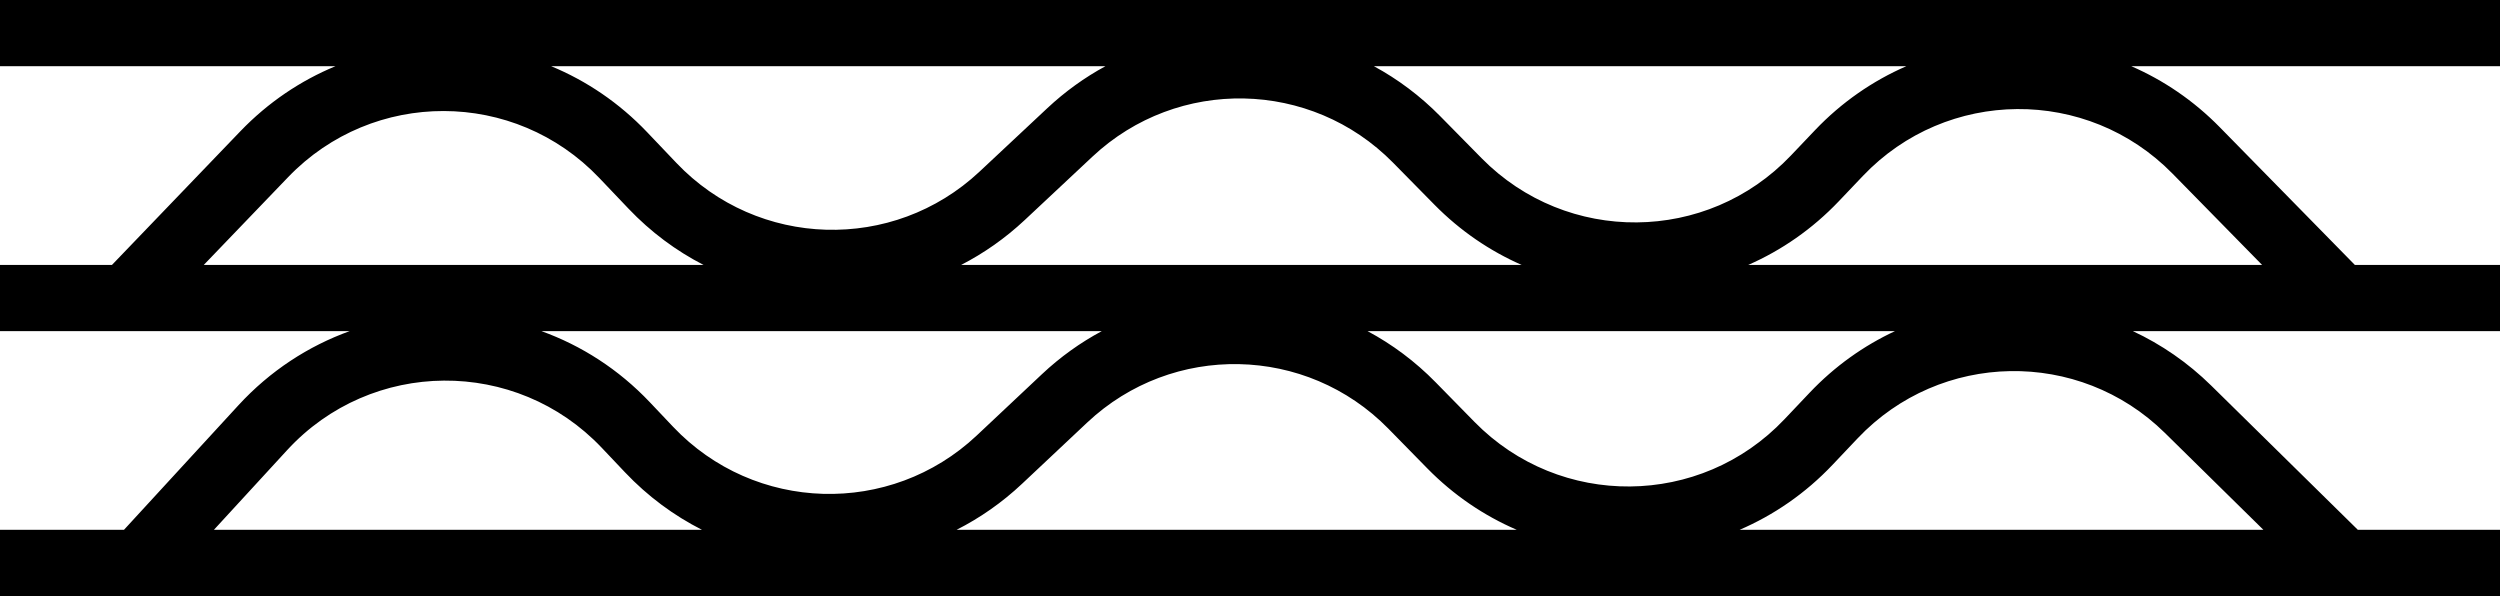
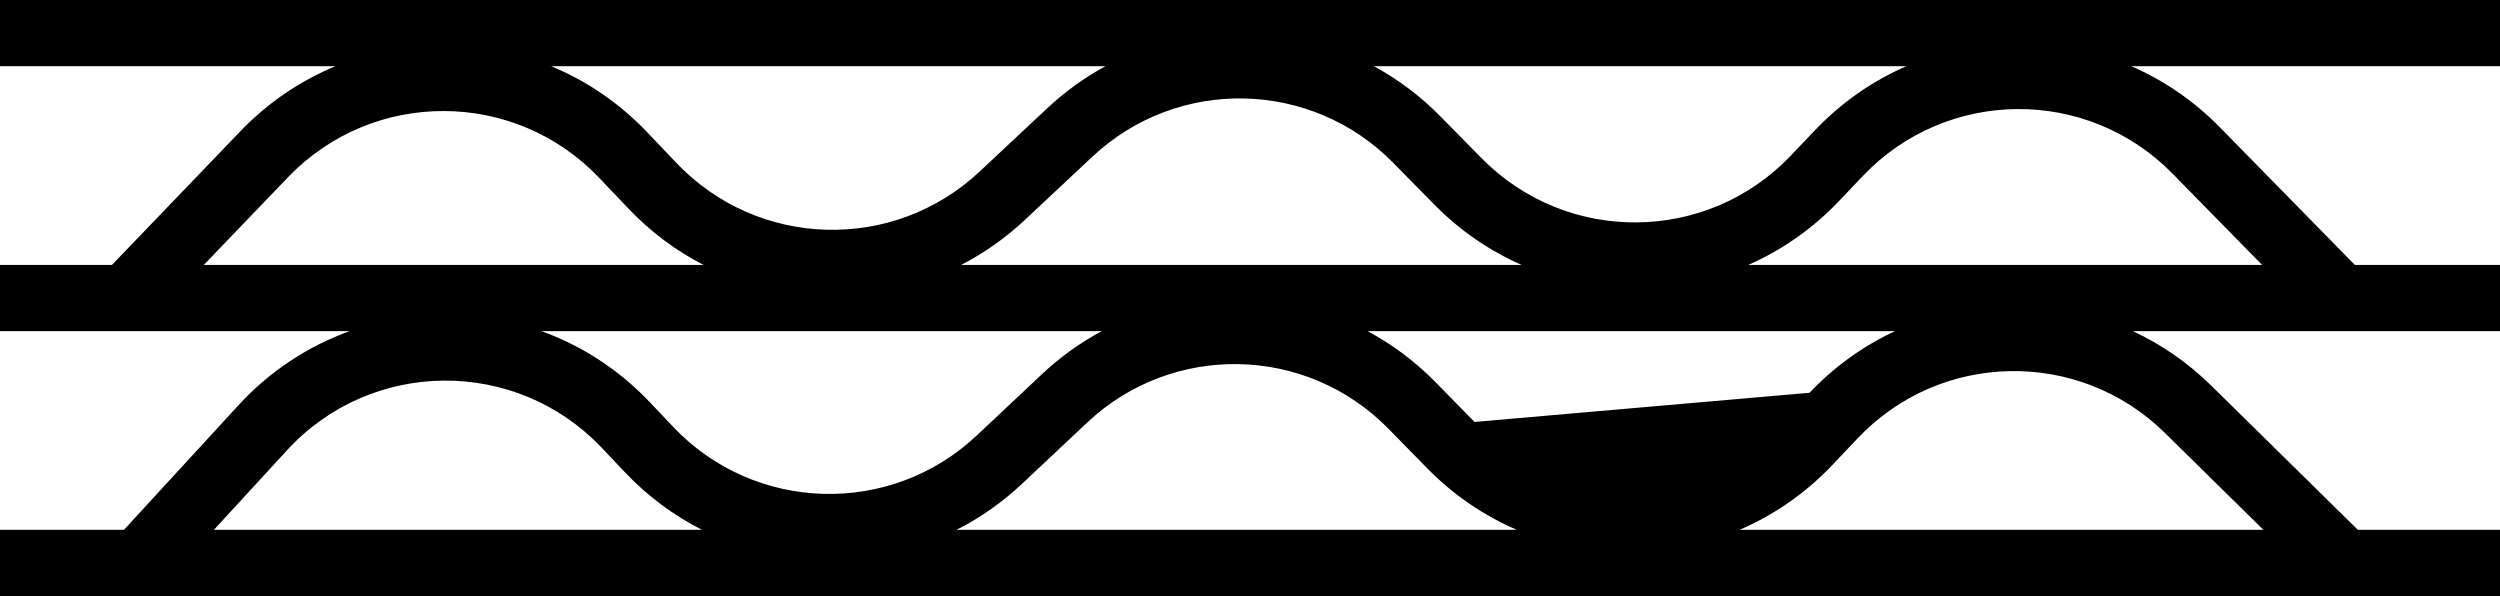
<svg xmlns="http://www.w3.org/2000/svg" width="151" height="36" viewBox="0 0 151 36" fill="none">
-   <path fill-rule="evenodd" clip-rule="evenodd" d="M151 4H128.734C130.676 4.846 132.493 6.073 134.072 7.682L142.232 16H151V20H128.824C130.533 20.797 132.139 21.894 133.562 23.294L142.412 32H151V36H0V32H7.489L14.393 24.487C16.315 22.394 18.633 20.898 21.12 20H0V16H6.764L14.516 7.93C16.197 6.18 18.158 4.87 20.258 4H0V0H151V4ZM12.921 32H42.398C40.704 31.141 39.127 29.982 37.746 28.524L36.349 27.049C31.168 21.579 22.436 21.645 17.338 27.193L12.921 32ZM57.779 32H91.612C89.643 31.152 87.802 29.914 86.204 28.285L83.856 25.89C78.904 20.839 70.822 20.674 65.668 25.52L61.734 29.219C60.524 30.357 59.19 31.284 57.779 32ZM105.075 32H136.708L130.757 26.146C125.57 21.043 117.205 21.191 112.202 26.474L110.686 28.074C109.046 29.806 107.13 31.115 105.075 32ZM82.986 4H115.139C113.12 4.88 111.237 6.17 109.62 7.87L108.169 9.395C103.106 14.716 94.643 14.789 89.489 9.556L86.988 7.017C85.779 5.789 84.428 4.783 82.986 4ZM33.294 4H66.765C65.52 4.677 64.34 5.521 63.258 6.534L59.158 10.372C53.947 15.25 45.776 15.014 40.856 9.842L39.092 7.989C37.4 6.21 35.419 4.88 33.294 4ZM84.138 9.823C79.19 4.799 71.139 4.636 65.991 9.454L61.892 13.292C60.715 14.394 59.422 15.296 58.056 16H91.904C89.99 15.159 88.198 13.946 86.638 12.362L84.138 9.823ZM105.597 16H136.629L131.216 10.483C126.065 5.233 117.588 5.298 112.518 10.627L111.067 12.152C109.463 13.838 107.598 15.121 105.597 16ZM114.457 20H82.599C84.083 20.795 85.473 21.825 86.712 23.09L89.061 25.485C94.219 30.746 102.715 30.673 107.782 25.323L109.298 23.723C110.817 22.12 112.572 20.878 114.457 20ZM66.548 20H32.702C35.111 20.87 37.363 22.302 39.253 24.298L40.651 25.774C45.575 30.973 53.777 31.21 58.994 26.305L62.928 22.606C64.042 21.559 65.26 20.69 66.548 20ZM12.31 16H42.491C40.843 15.152 39.307 14.017 37.958 12.599L36.194 10.746C31.087 5.378 22.534 5.357 17.401 10.701L12.31 16Z" fill="black" />
+   <path fill-rule="evenodd" clip-rule="evenodd" d="M151 4H128.734C130.676 4.846 132.493 6.073 134.072 7.682L142.232 16H151V20H128.824C130.533 20.797 132.139 21.894 133.562 23.294L142.412 32H151V36H0V32H7.489L14.393 24.487C16.315 22.394 18.633 20.898 21.12 20H0V16H6.764L14.516 7.93C16.197 6.18 18.158 4.87 20.258 4H0V0H151V4ZM12.921 32H42.398C40.704 31.141 39.127 29.982 37.746 28.524L36.349 27.049C31.168 21.579 22.436 21.645 17.338 27.193L12.921 32ZM57.779 32H91.612C89.643 31.152 87.802 29.914 86.204 28.285L83.856 25.89C78.904 20.839 70.822 20.674 65.668 25.52L61.734 29.219C60.524 30.357 59.19 31.284 57.779 32ZM105.075 32H136.708L130.757 26.146C125.57 21.043 117.205 21.191 112.202 26.474L110.686 28.074C109.046 29.806 107.13 31.115 105.075 32ZM82.986 4H115.139C113.12 4.88 111.237 6.17 109.62 7.87L108.169 9.395C103.106 14.716 94.643 14.789 89.489 9.556L86.988 7.017C85.779 5.789 84.428 4.783 82.986 4ZM33.294 4H66.765C65.52 4.677 64.34 5.521 63.258 6.534L59.158 10.372C53.947 15.25 45.776 15.014 40.856 9.842L39.092 7.989C37.4 6.21 35.419 4.88 33.294 4ZM84.138 9.823C79.19 4.799 71.139 4.636 65.991 9.454L61.892 13.292C60.715 14.394 59.422 15.296 58.056 16H91.904C89.99 15.159 88.198 13.946 86.638 12.362L84.138 9.823ZM105.597 16H136.629L131.216 10.483C126.065 5.233 117.588 5.298 112.518 10.627L111.067 12.152C109.463 13.838 107.598 15.121 105.597 16ZM114.457 20H82.599C84.083 20.795 85.473 21.825 86.712 23.09L89.061 25.485L109.298 23.723C110.817 22.12 112.572 20.878 114.457 20ZM66.548 20H32.702C35.111 20.87 37.363 22.302 39.253 24.298L40.651 25.774C45.575 30.973 53.777 31.21 58.994 26.305L62.928 22.606C64.042 21.559 65.26 20.69 66.548 20ZM12.31 16H42.491C40.843 15.152 39.307 14.017 37.958 12.599L36.194 10.746C31.087 5.378 22.534 5.357 17.401 10.701L12.31 16Z" fill="black" />
</svg>